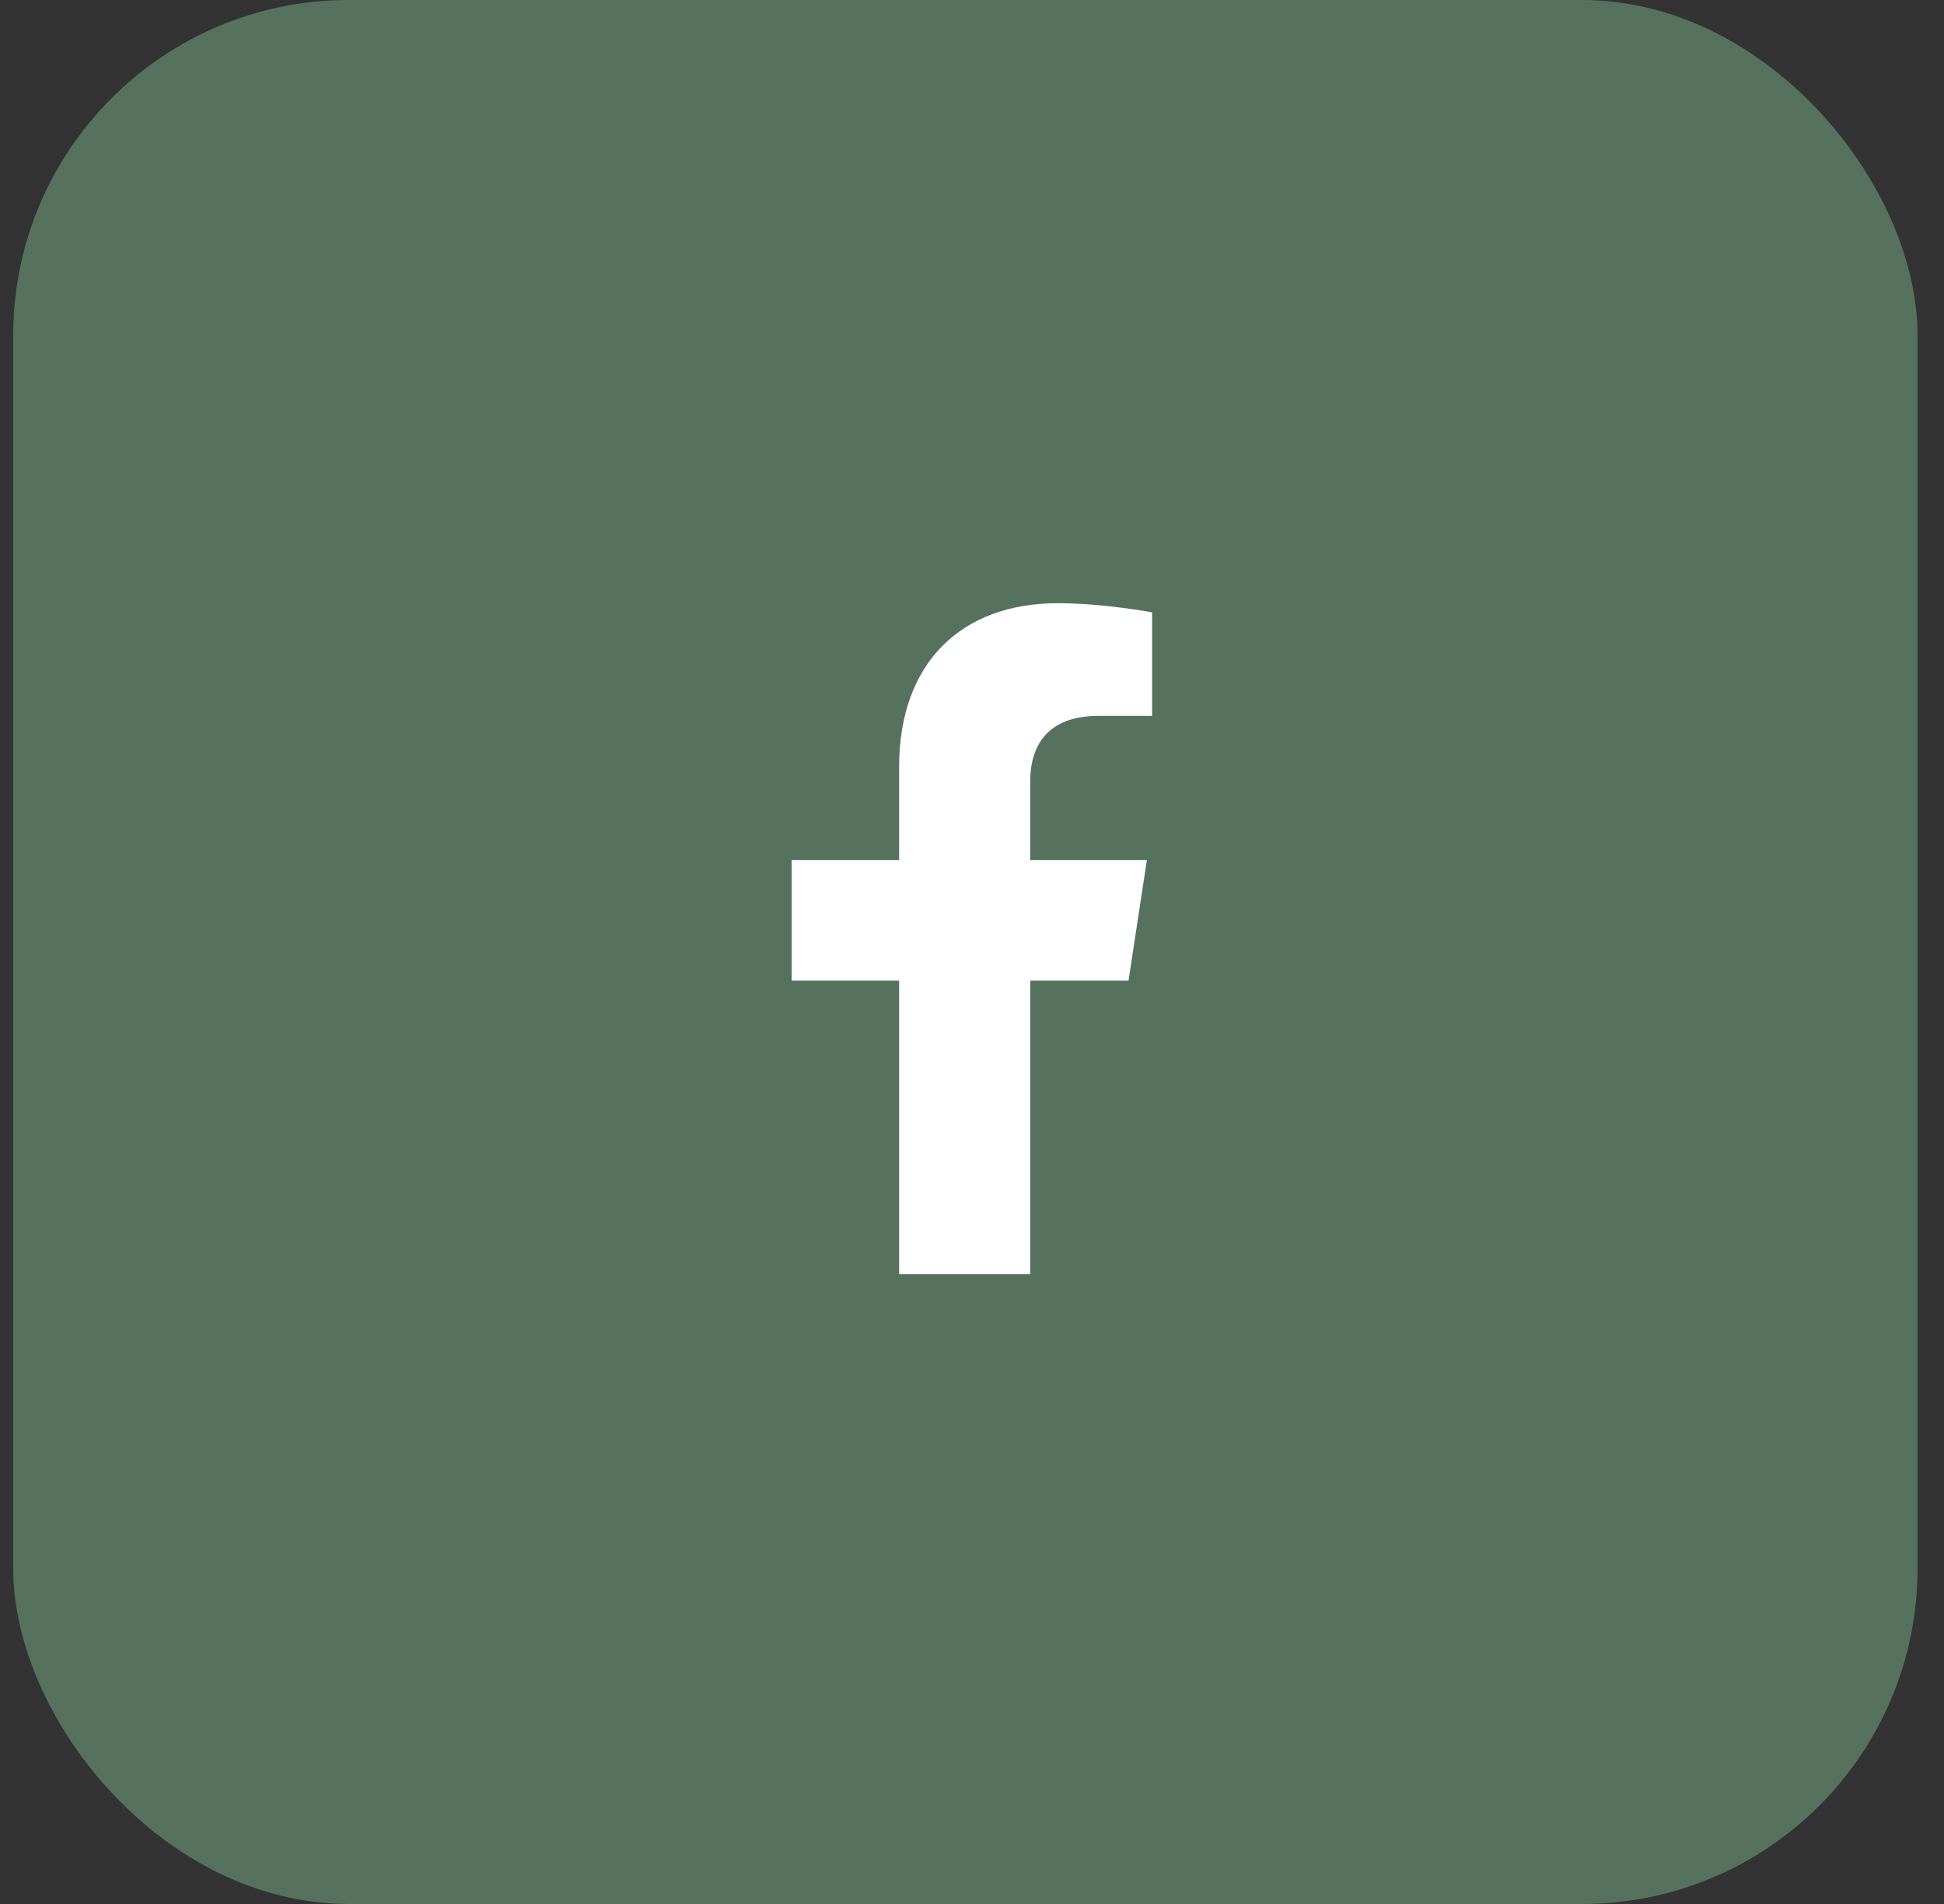
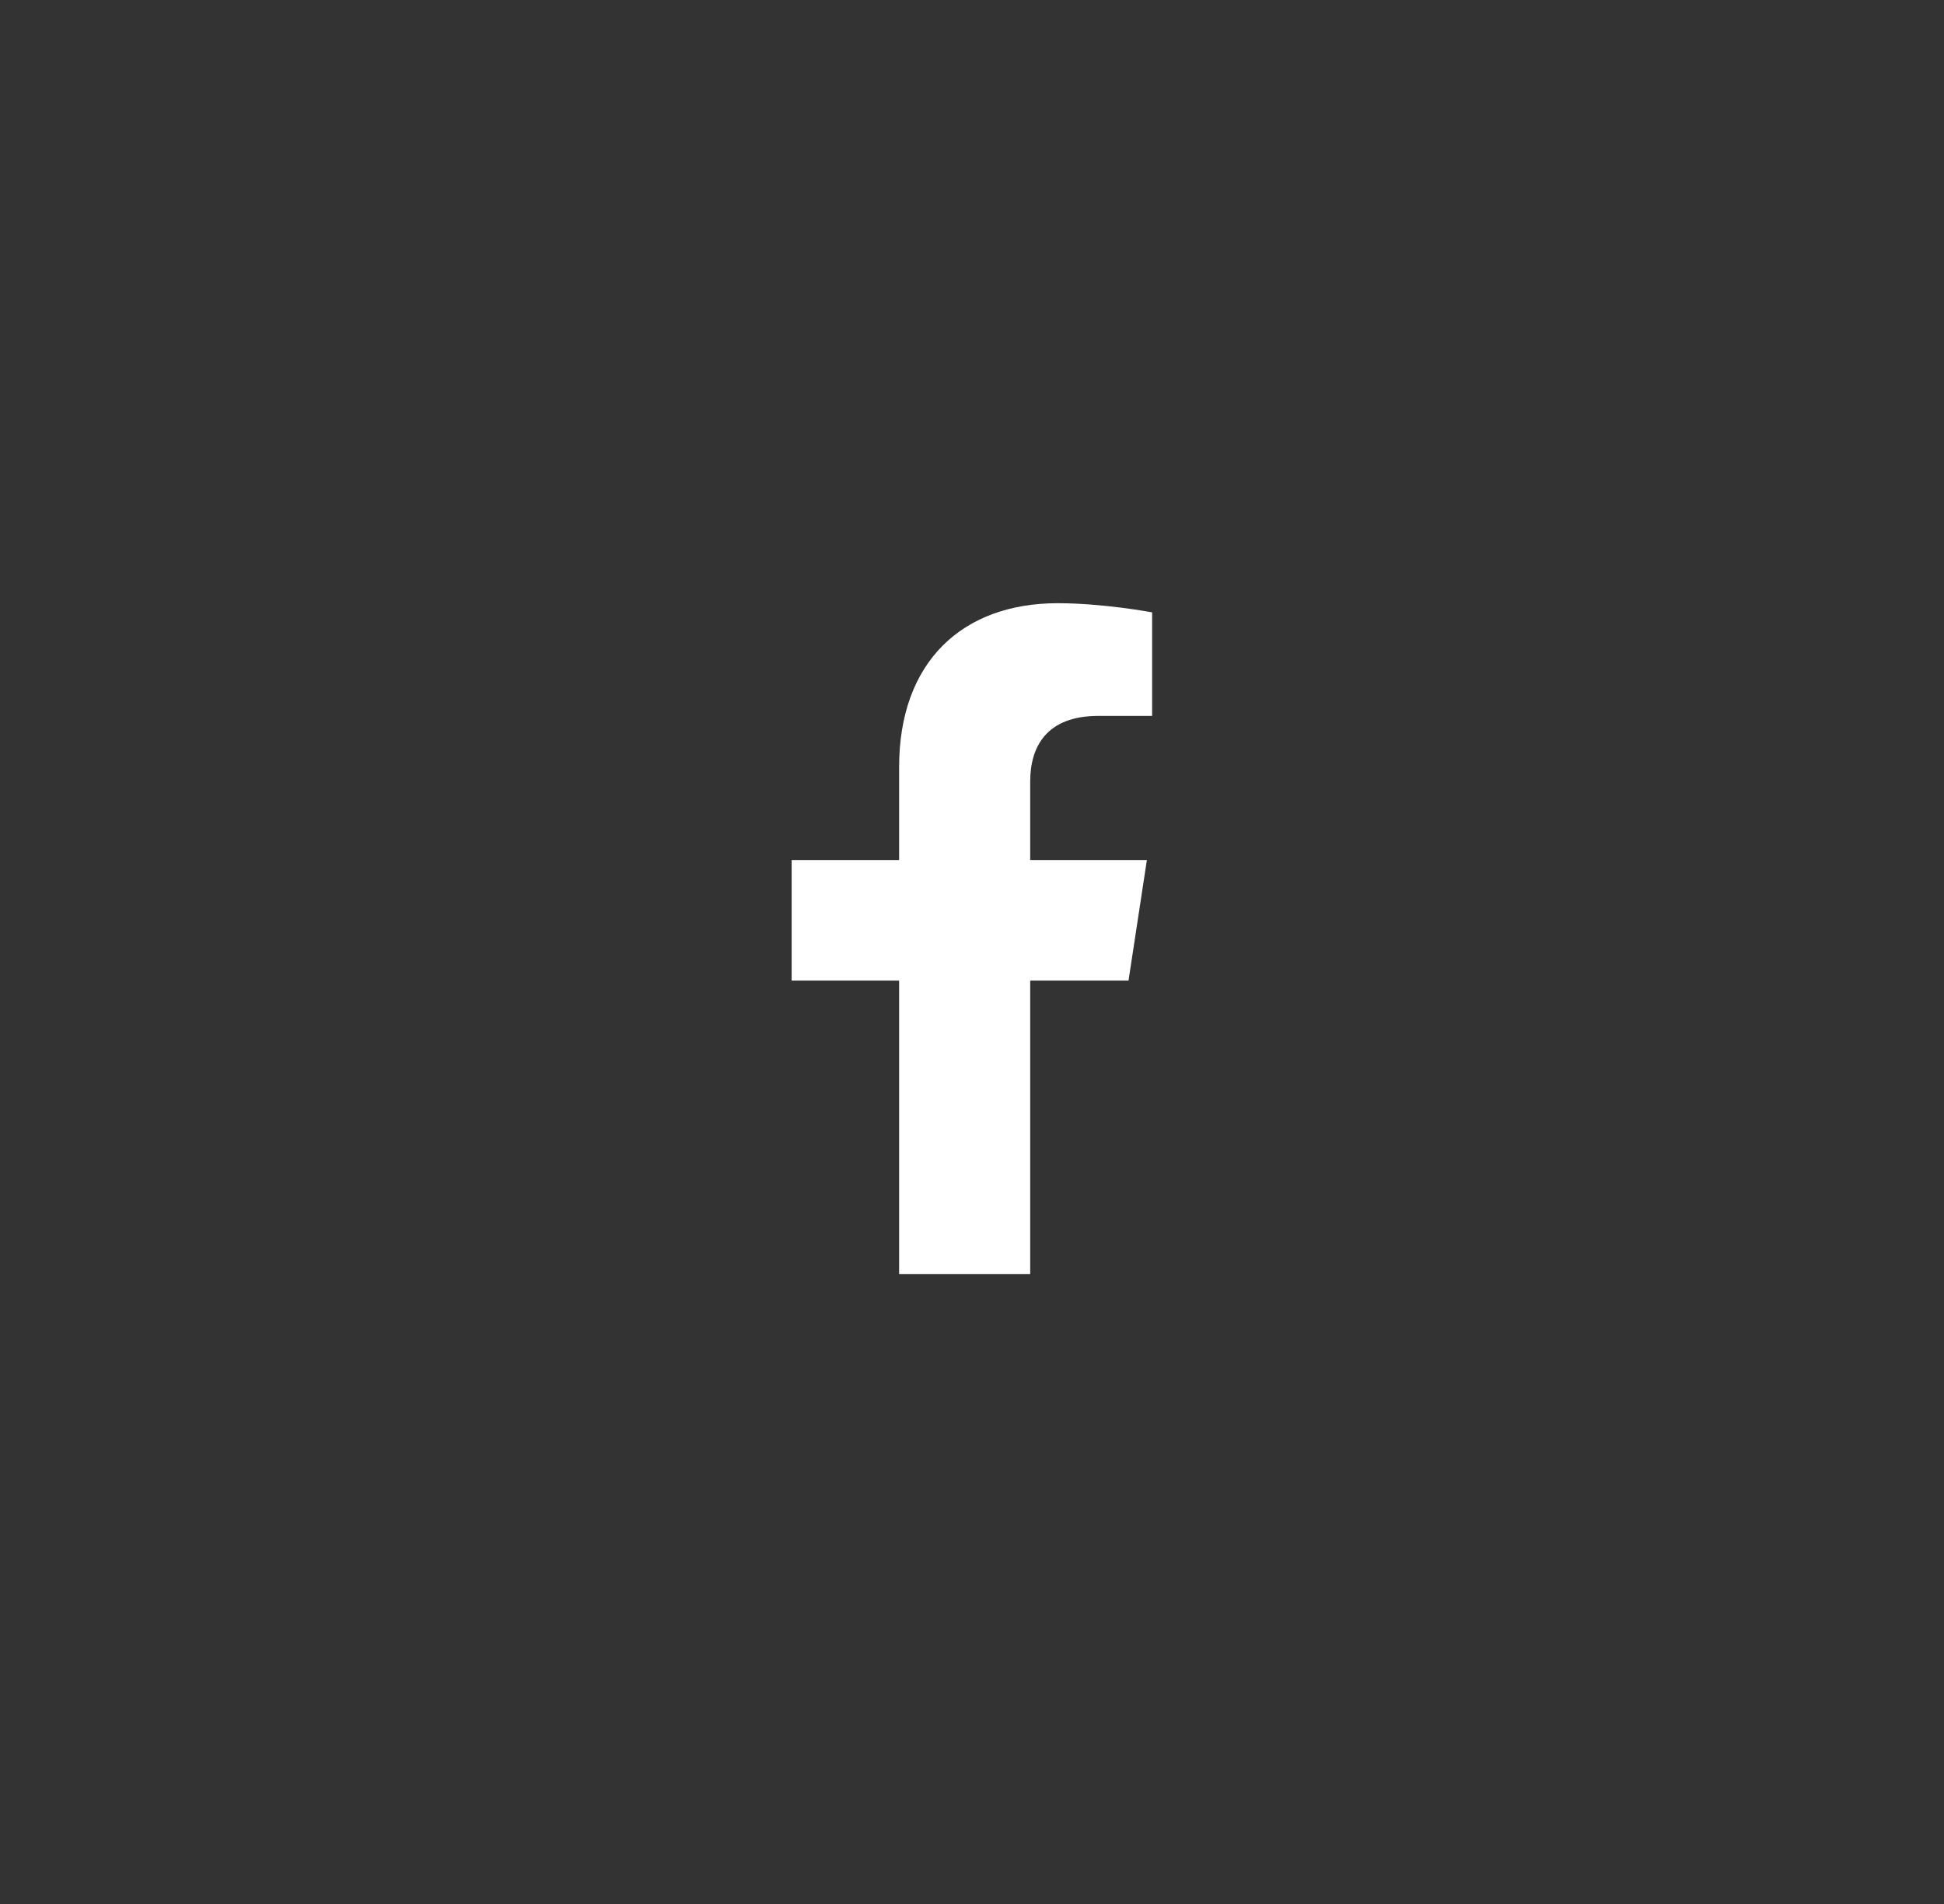
<svg xmlns="http://www.w3.org/2000/svg" width="49" height="48" viewBox="0 0 49 48" fill="none">
  <rect x="0" y="0" width="49" height="48" fill="#333333" stroke="none" />
-   <rect x="0.333" width="48" height="48" rx="8.458" fill="#56725E" />
  <path d="M28.445 24.722H25.967V32.122H22.663V24.722H19.954V21.682H22.663V19.336C22.663 16.693 24.249 15.207 26.661 15.207C27.817 15.207 29.04 15.438 29.04 15.438V18.048H27.685C26.364 18.048 25.967 18.841 25.967 19.7V21.682H28.908L28.445 24.722Z" fill="white" />
</svg>